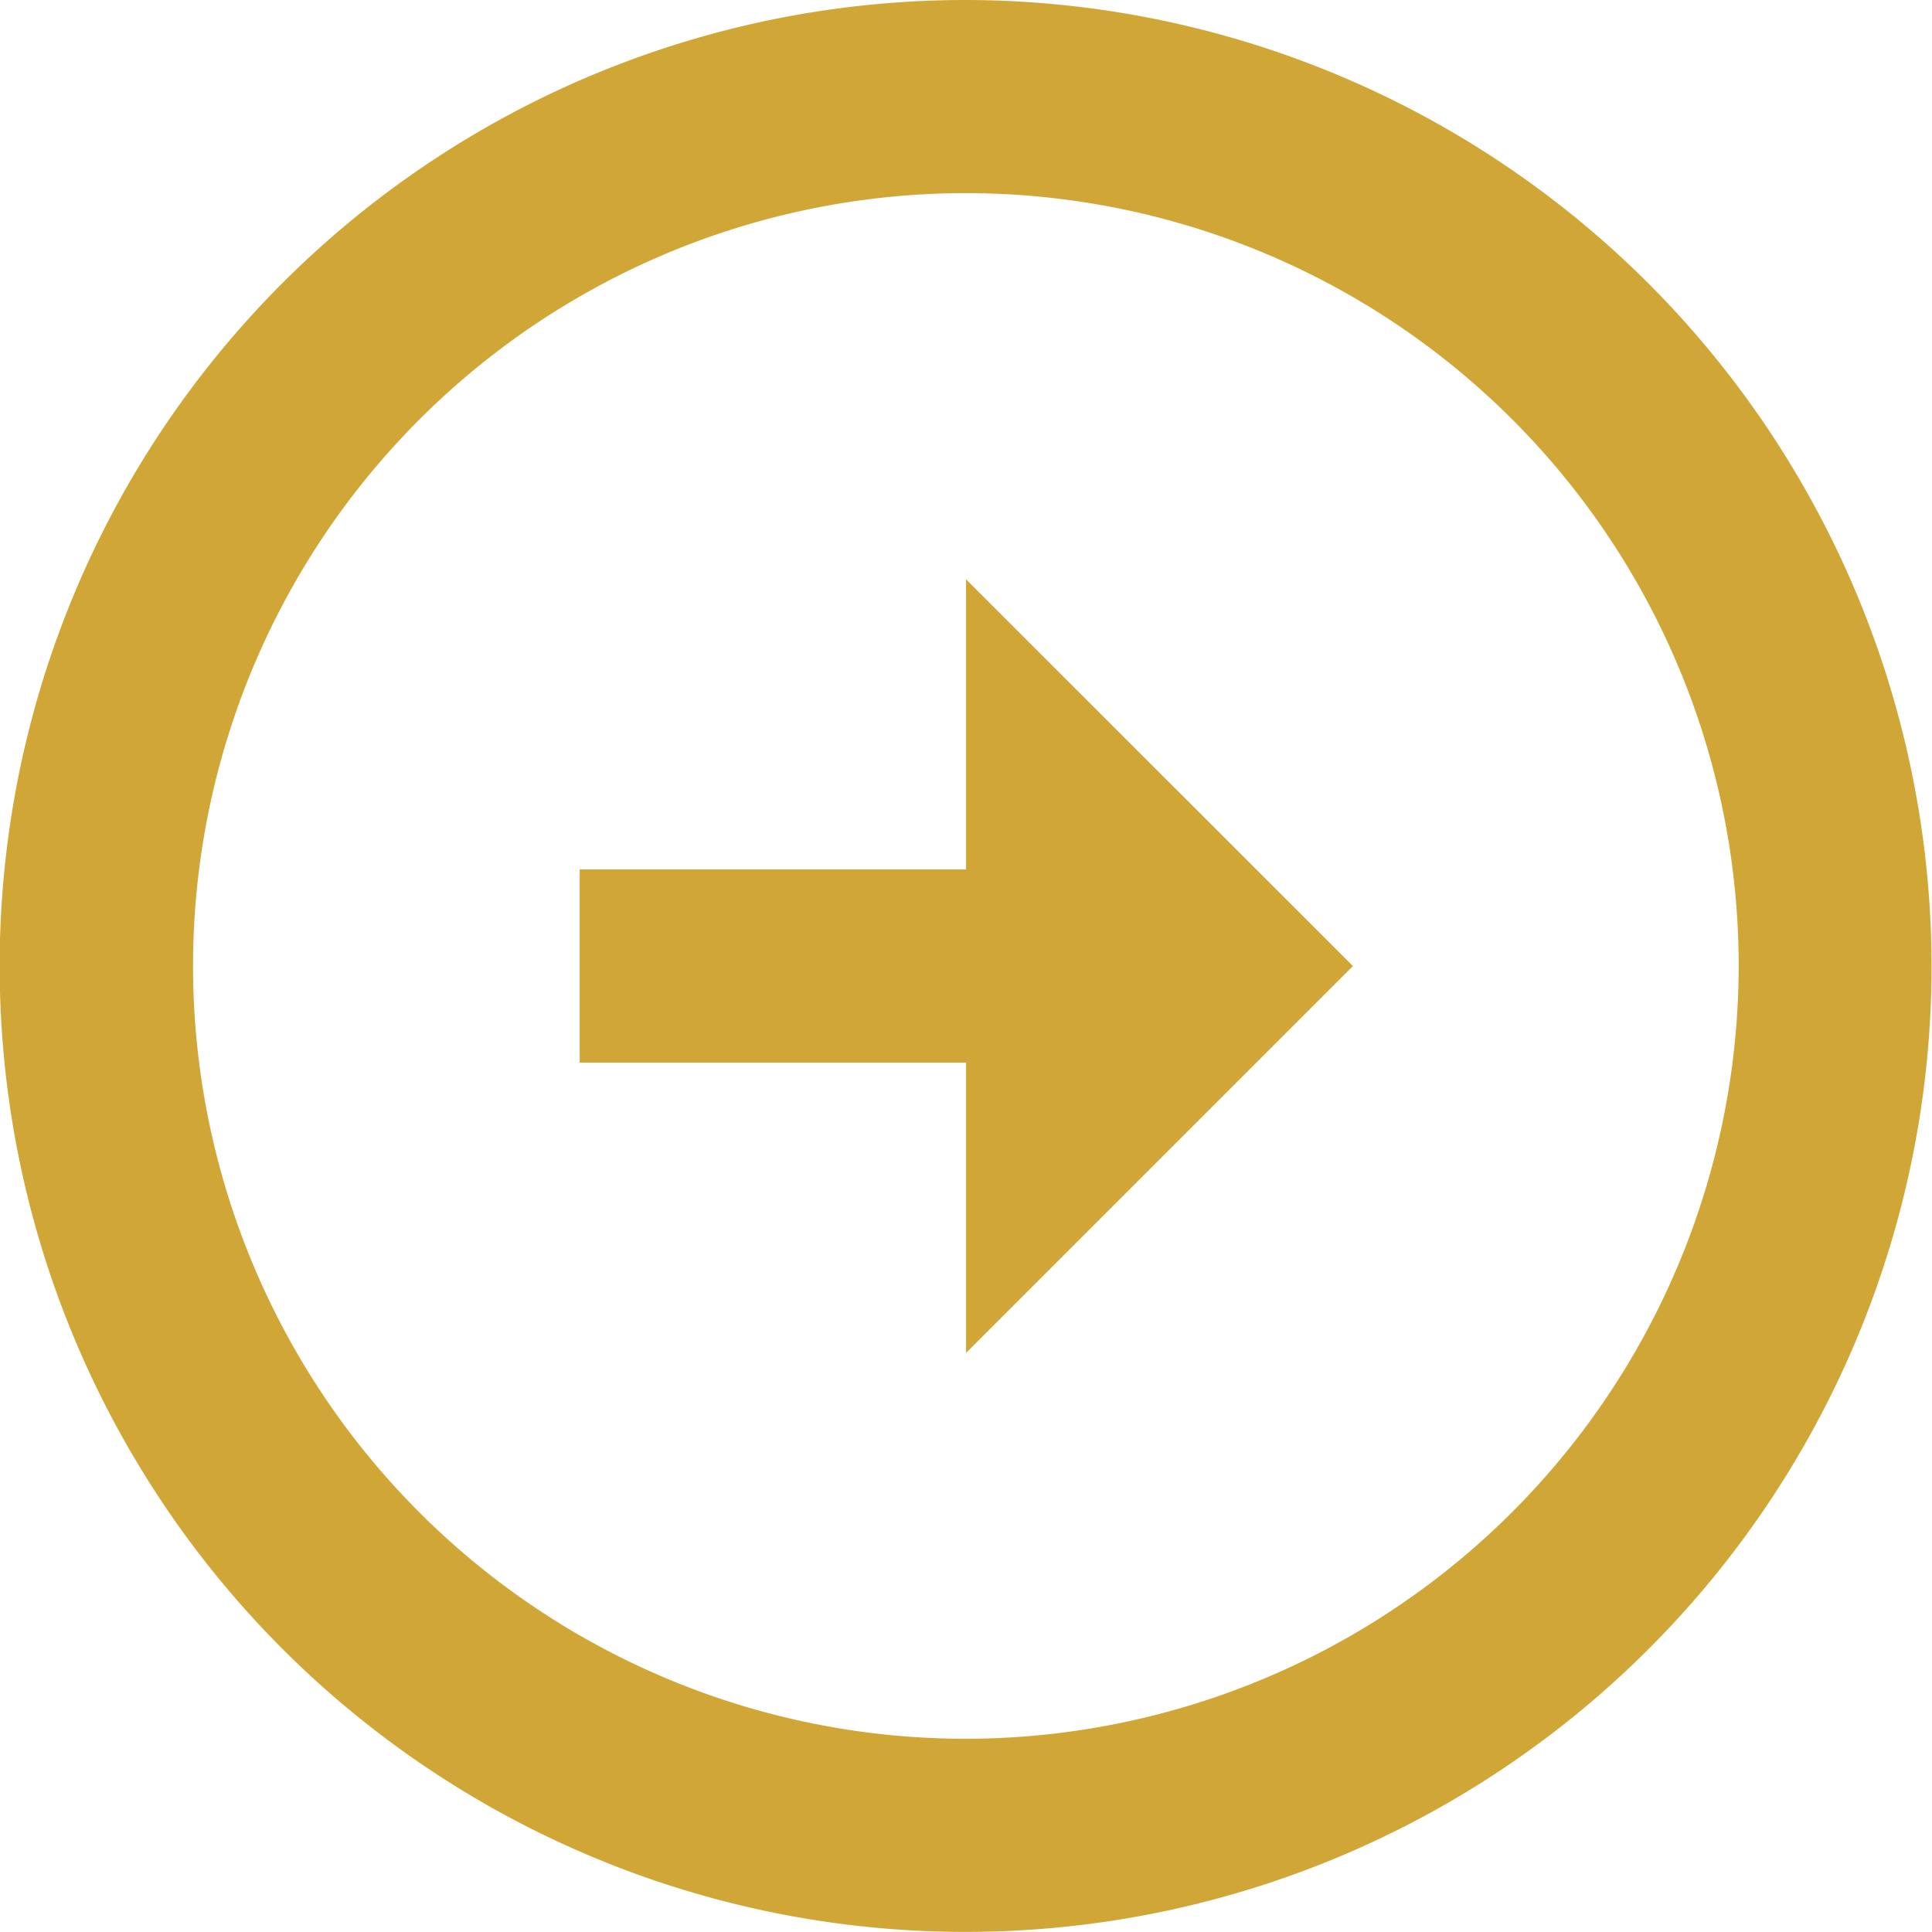
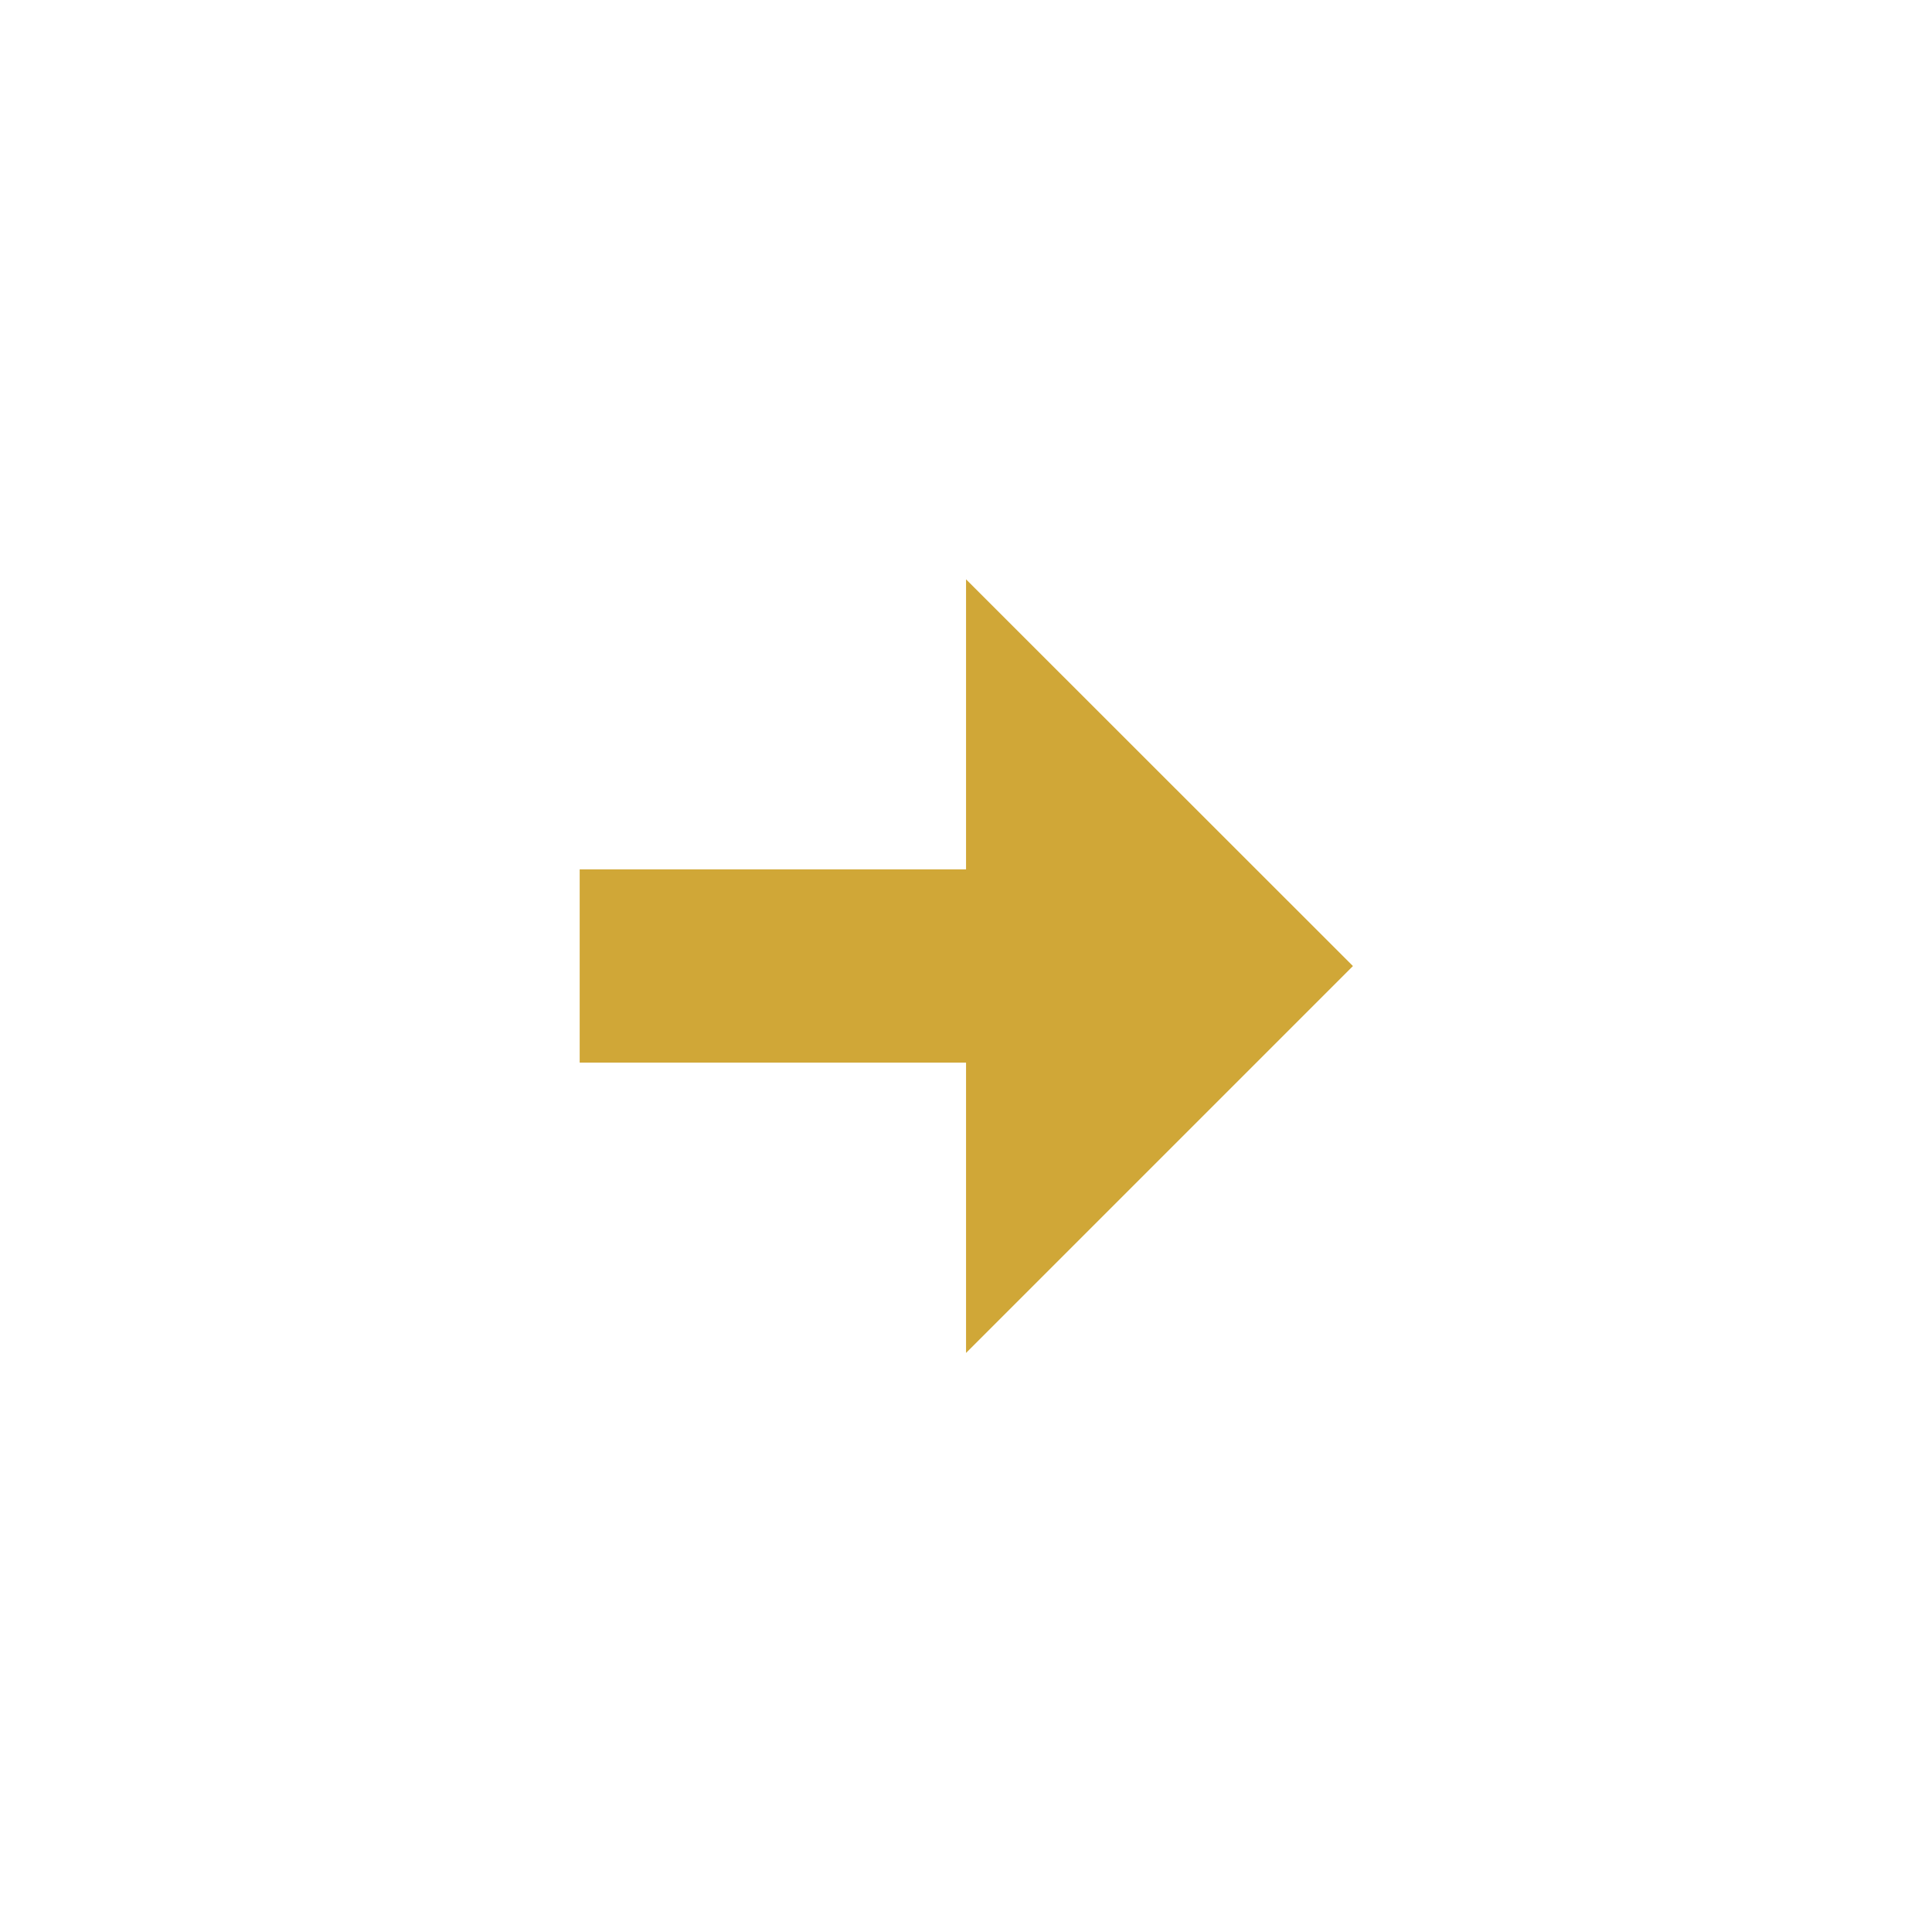
<svg xmlns="http://www.w3.org/2000/svg" width="21.907" height="21.907" viewBox="0 0 21.907 21.907">
  <defs>
    <style>.a{fill:#d0a737;}</style>
  </defs>
  <g transform="translate(-2.998 -2.99)">
-     <path class="a" d="M13.951,2.99A10.953,10.953,0,1,0,24.9,13.944,10.967,10.967,0,0,0,13.951,2.99Zm0,19.716a8.763,8.763,0,1,1,8.762-8.762A8.773,8.773,0,0,1,13.952,22.706Z" transform="translate(0 0)" />
    <path class="a" d="M16.381,15.275H12v2.191h4.381v3.292l4.387-4.387-4.387-4.385Z" transform="translate(-2.429 -2.427)" />
  </g>
</svg>